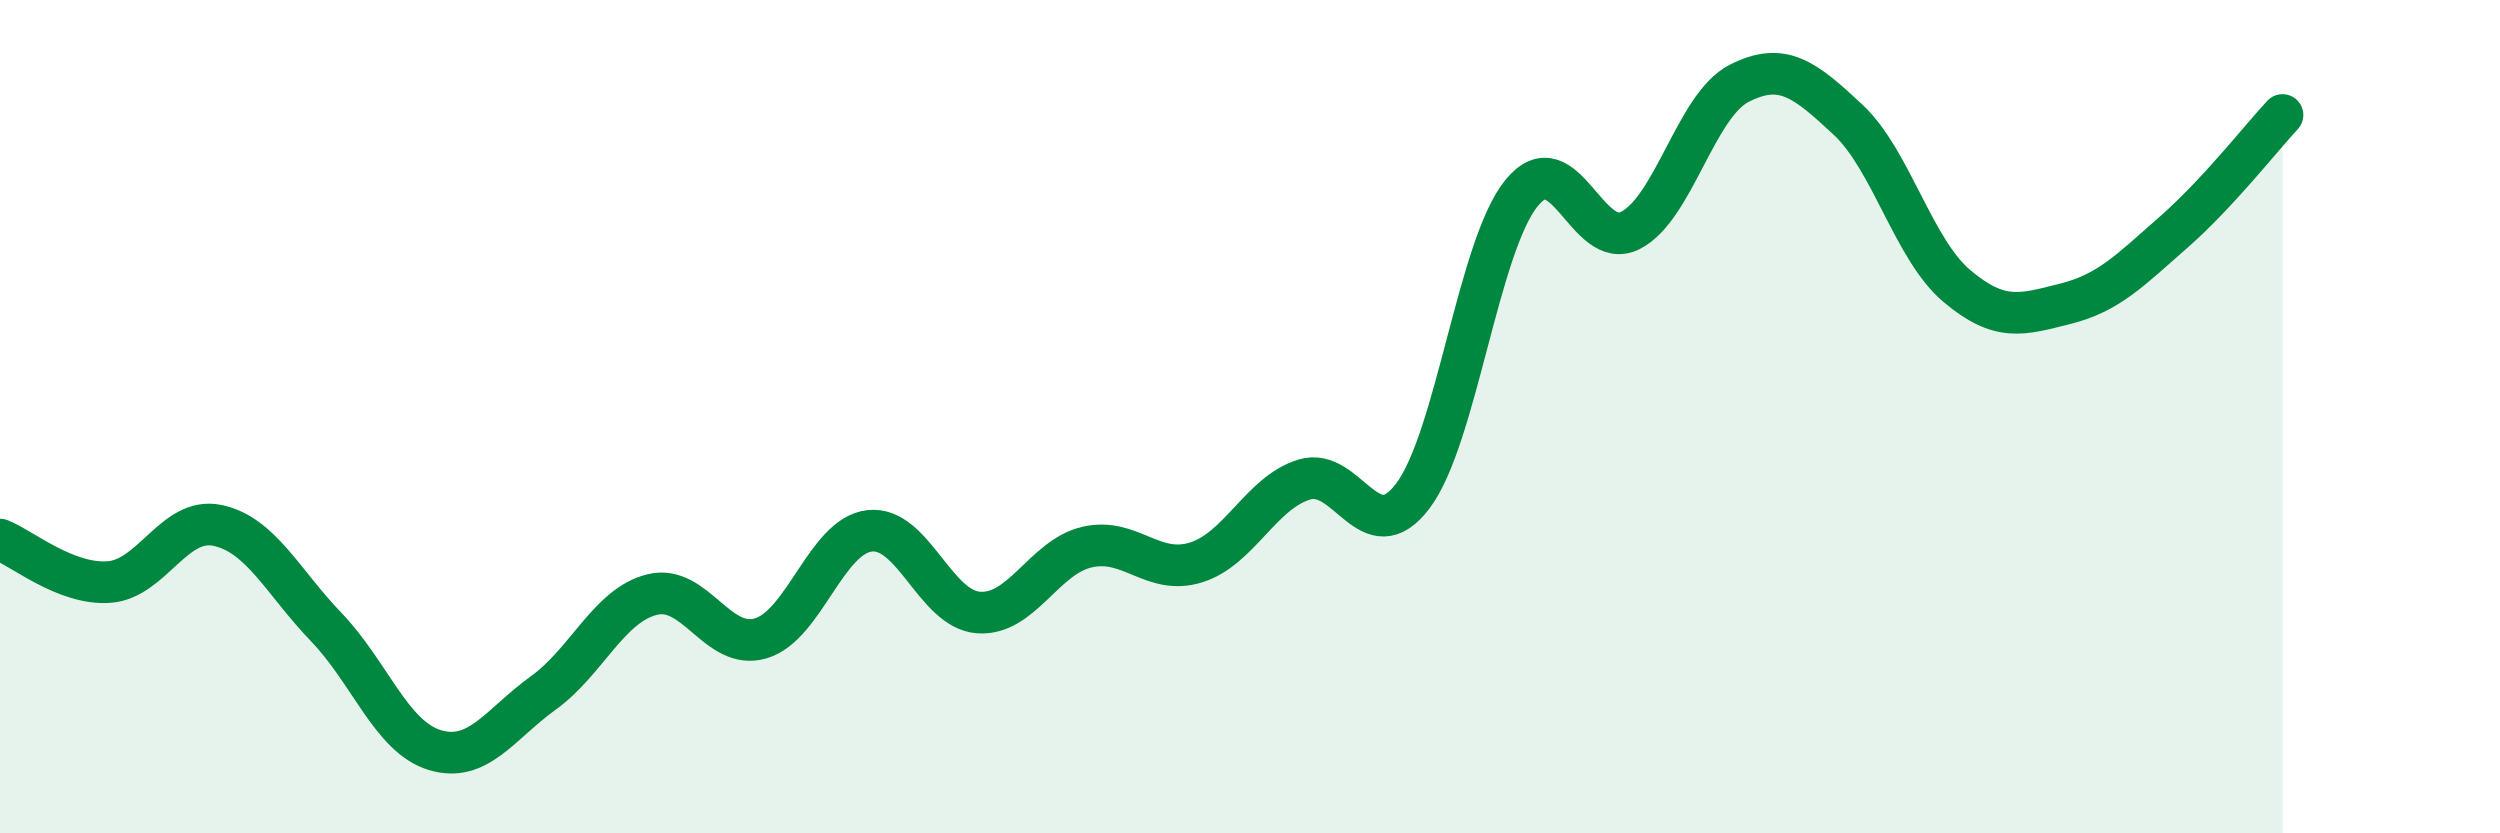
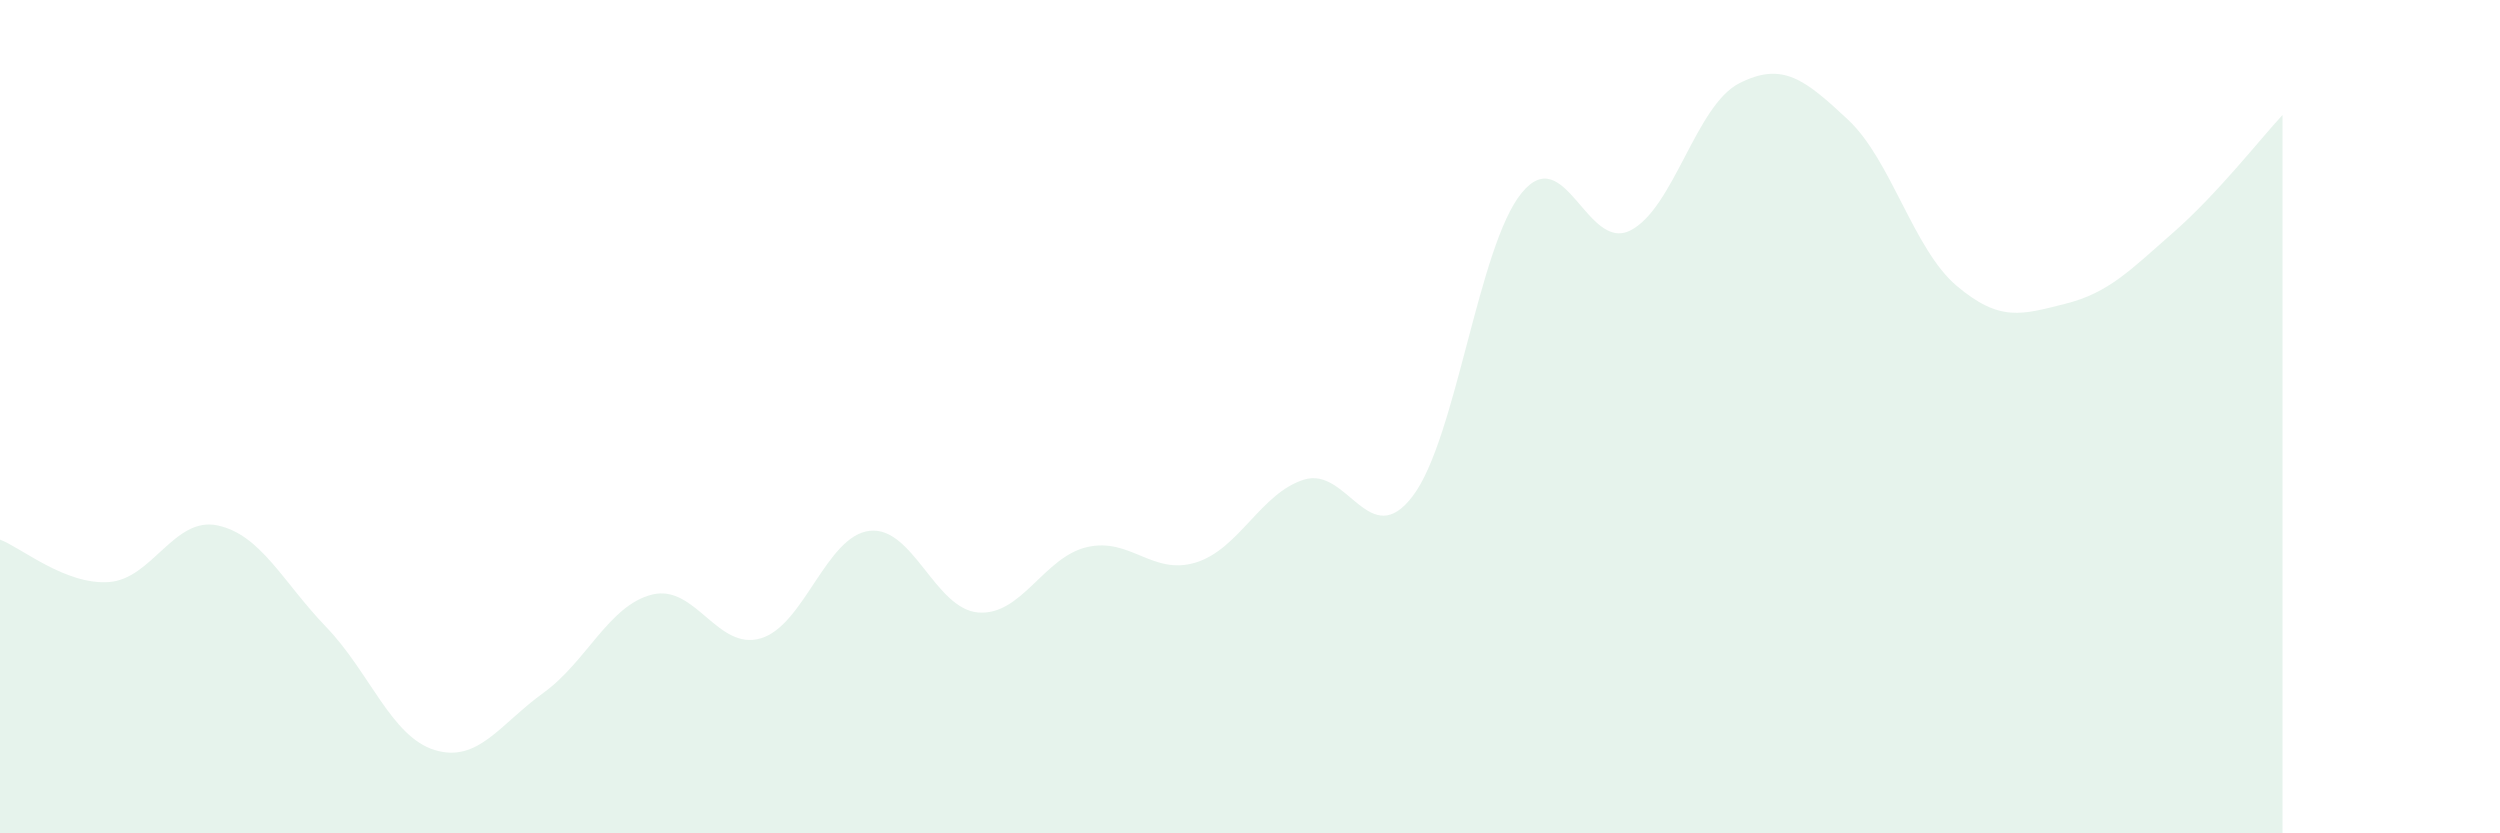
<svg xmlns="http://www.w3.org/2000/svg" width="60" height="20" viewBox="0 0 60 20">
  <path d="M 0,12.95 C 0.52,13.15 1.57,14.04 2.61,13.97 C 3.65,13.9 4.18,12.39 5.22,12.61 C 6.26,12.83 6.79,13.97 7.83,15.05 C 8.87,16.13 9.39,17.68 10.43,18 C 11.47,18.32 12,17.38 13.04,16.63 C 14.08,15.88 14.61,14.53 15.65,14.27 C 16.69,14.01 17.22,15.63 18.26,15.32 C 19.3,15.01 19.83,12.86 20.87,12.74 C 21.91,12.62 22.44,14.62 23.48,14.7 C 24.52,14.78 25.05,13.37 26.09,13.13 C 27.13,12.89 27.66,13.82 28.7,13.5 C 29.74,13.18 30.26,11.83 31.3,11.51 C 32.34,11.19 32.87,13.28 33.91,11.9 C 34.95,10.52 35.48,5.9 36.52,4.63 C 37.56,3.36 38.09,6.06 39.13,5.53 C 40.17,5 40.7,2.53 41.74,2 C 42.78,1.47 43.31,1.9 44.35,2.87 C 45.39,3.84 45.92,5.98 46.96,6.86 C 48,7.74 48.53,7.55 49.57,7.29 C 50.61,7.03 51.13,6.48 52.17,5.57 C 53.21,4.66 54.26,3.32 54.78,2.76L54.78 20L0 20Z" fill="#008740" opacity="0.1" stroke-linecap="round" stroke-linejoin="round" />
-   <path d="M 0,12.95 C 0.52,13.15 1.57,14.04 2.61,13.97 C 3.65,13.9 4.18,12.39 5.22,12.61 C 6.26,12.83 6.79,13.97 7.83,15.05 C 8.87,16.13 9.39,17.68 10.43,18 C 11.47,18.32 12,17.38 13.04,16.63 C 14.08,15.88 14.61,14.53 15.65,14.27 C 16.69,14.01 17.22,15.63 18.26,15.32 C 19.3,15.01 19.83,12.86 20.87,12.74 C 21.91,12.62 22.44,14.62 23.48,14.7 C 24.52,14.78 25.05,13.37 26.09,13.13 C 27.13,12.89 27.66,13.82 28.7,13.5 C 29.74,13.18 30.26,11.83 31.3,11.51 C 32.34,11.19 32.87,13.28 33.91,11.9 C 34.95,10.52 35.48,5.9 36.52,4.63 C 37.56,3.36 38.09,6.06 39.13,5.53 C 40.17,5 40.7,2.53 41.74,2 C 42.78,1.47 43.31,1.9 44.35,2.87 C 45.39,3.84 45.92,5.98 46.96,6.86 C 48,7.74 48.53,7.55 49.57,7.29 C 50.61,7.03 51.13,6.48 52.17,5.57 C 53.21,4.66 54.26,3.32 54.78,2.76" stroke="#008740" stroke-width="1" fill="none" stroke-linecap="round" stroke-linejoin="round" />
</svg>